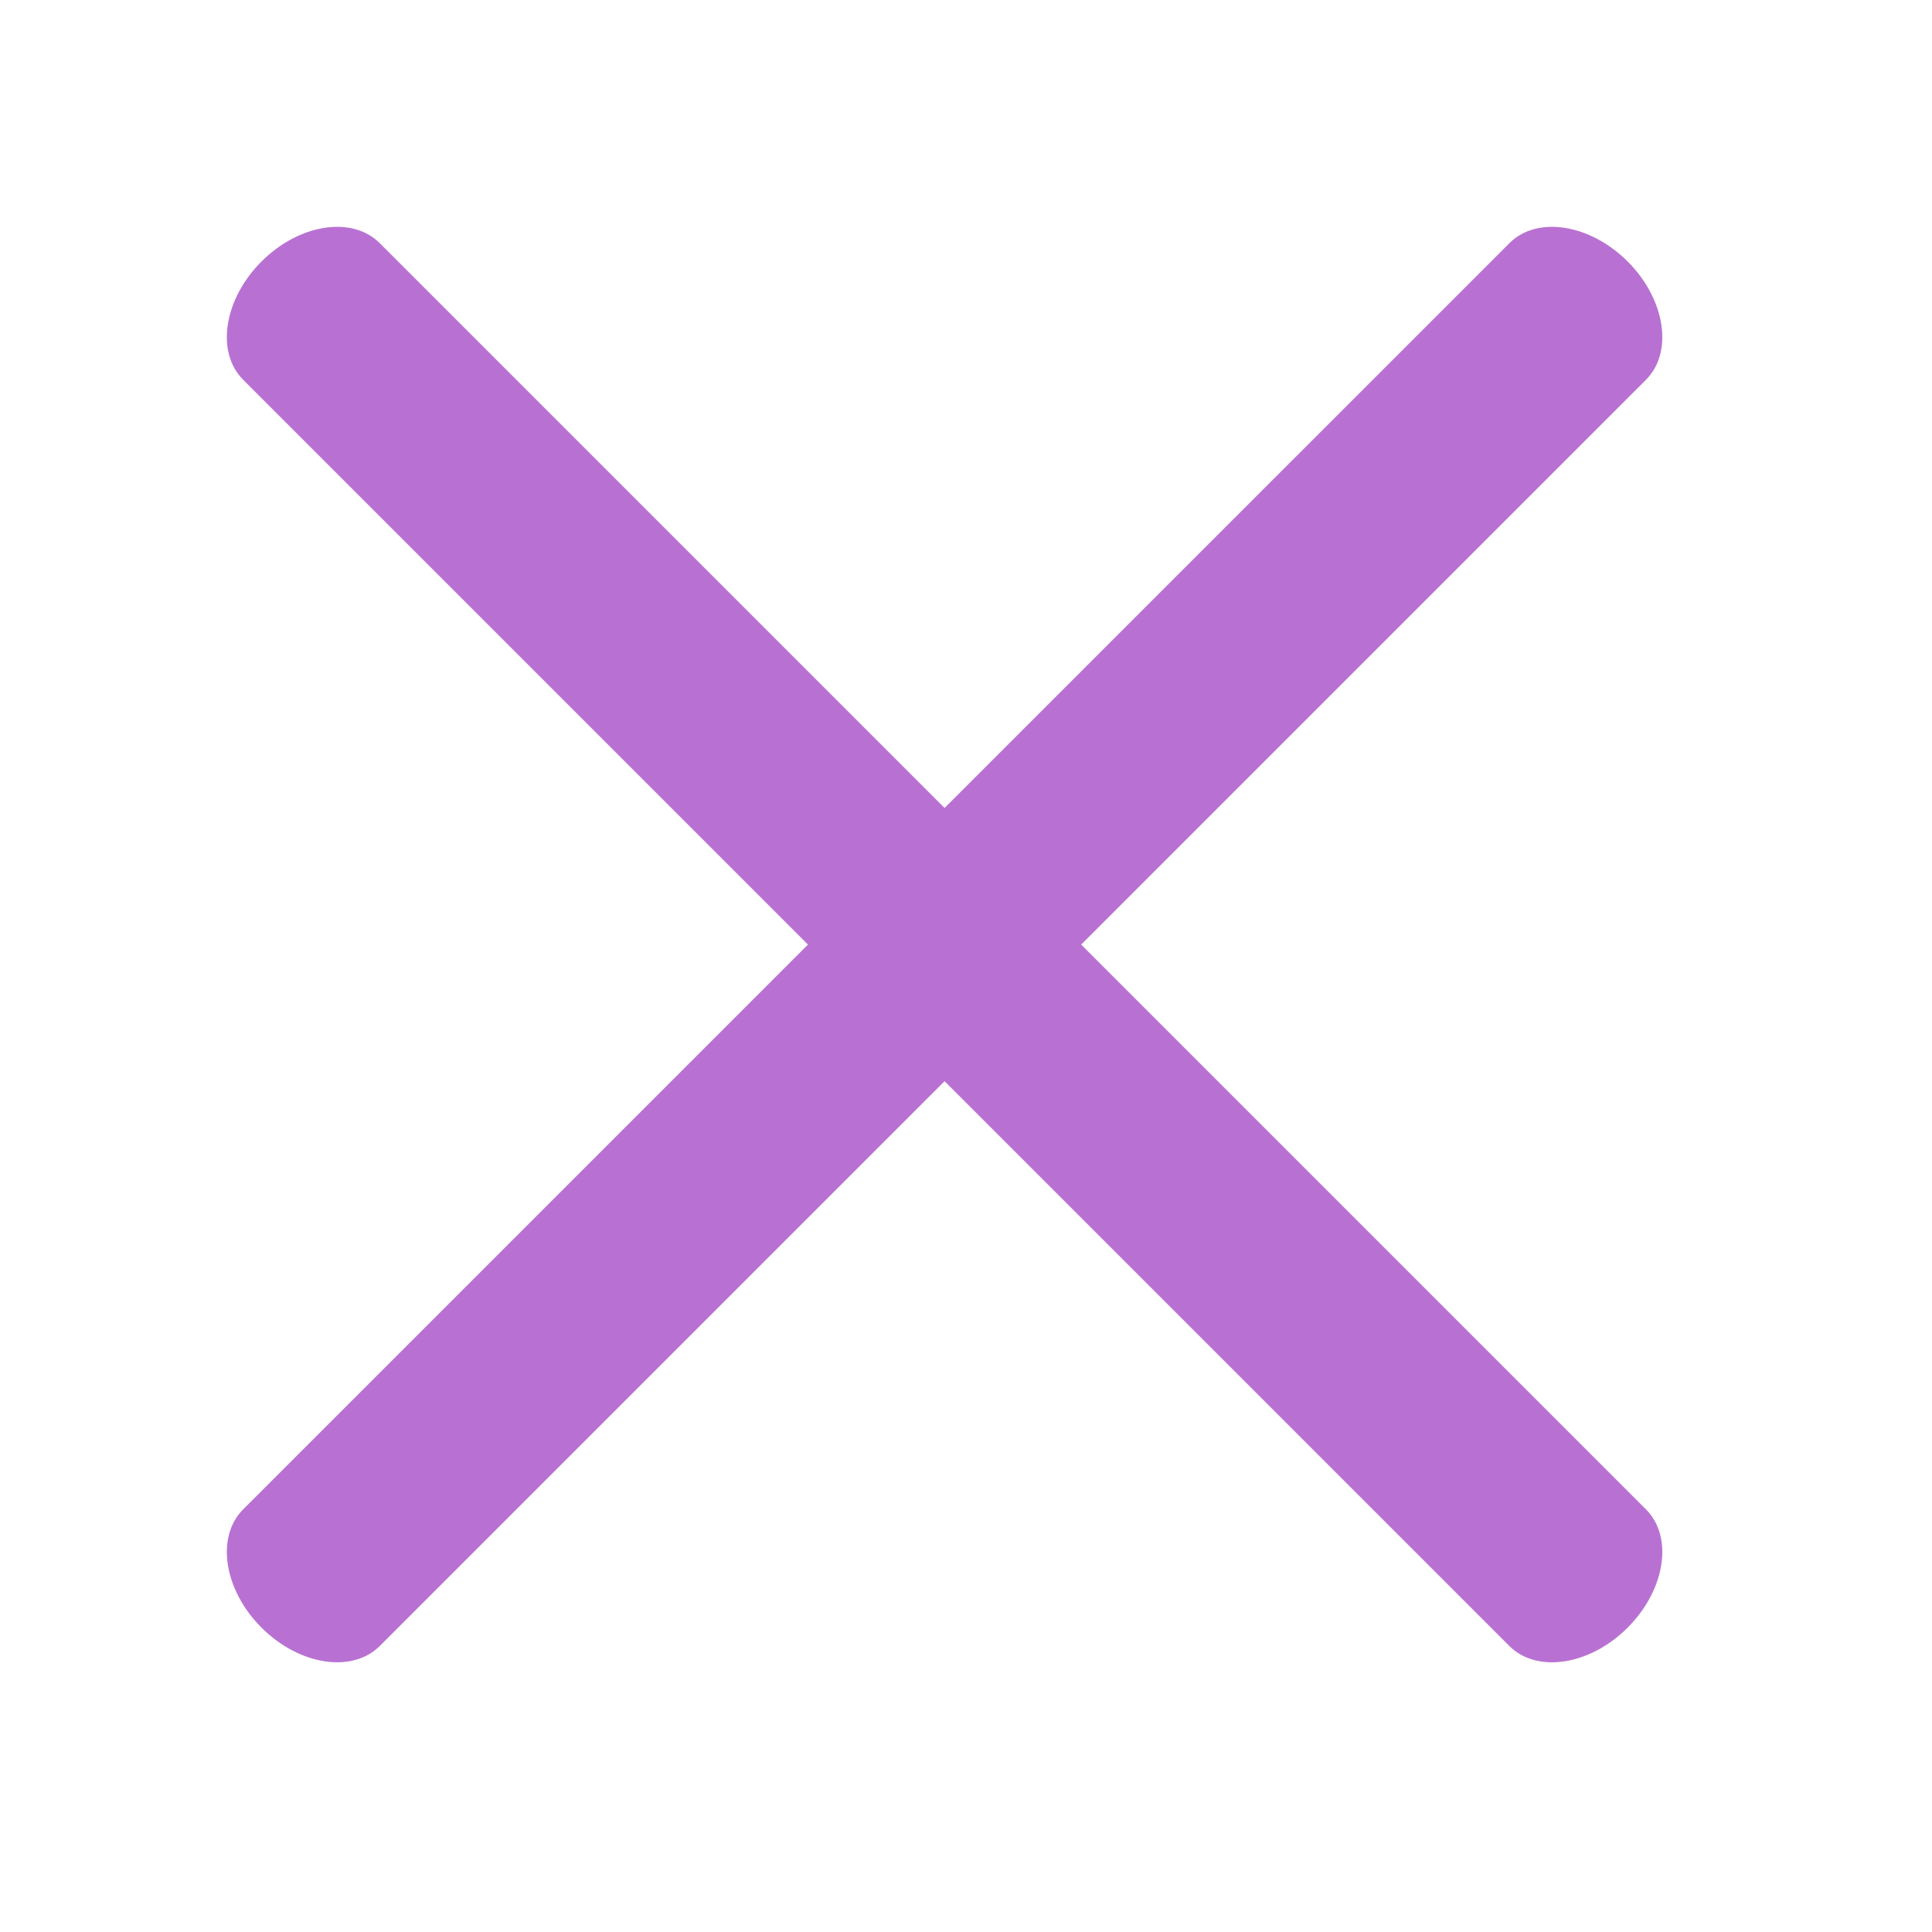
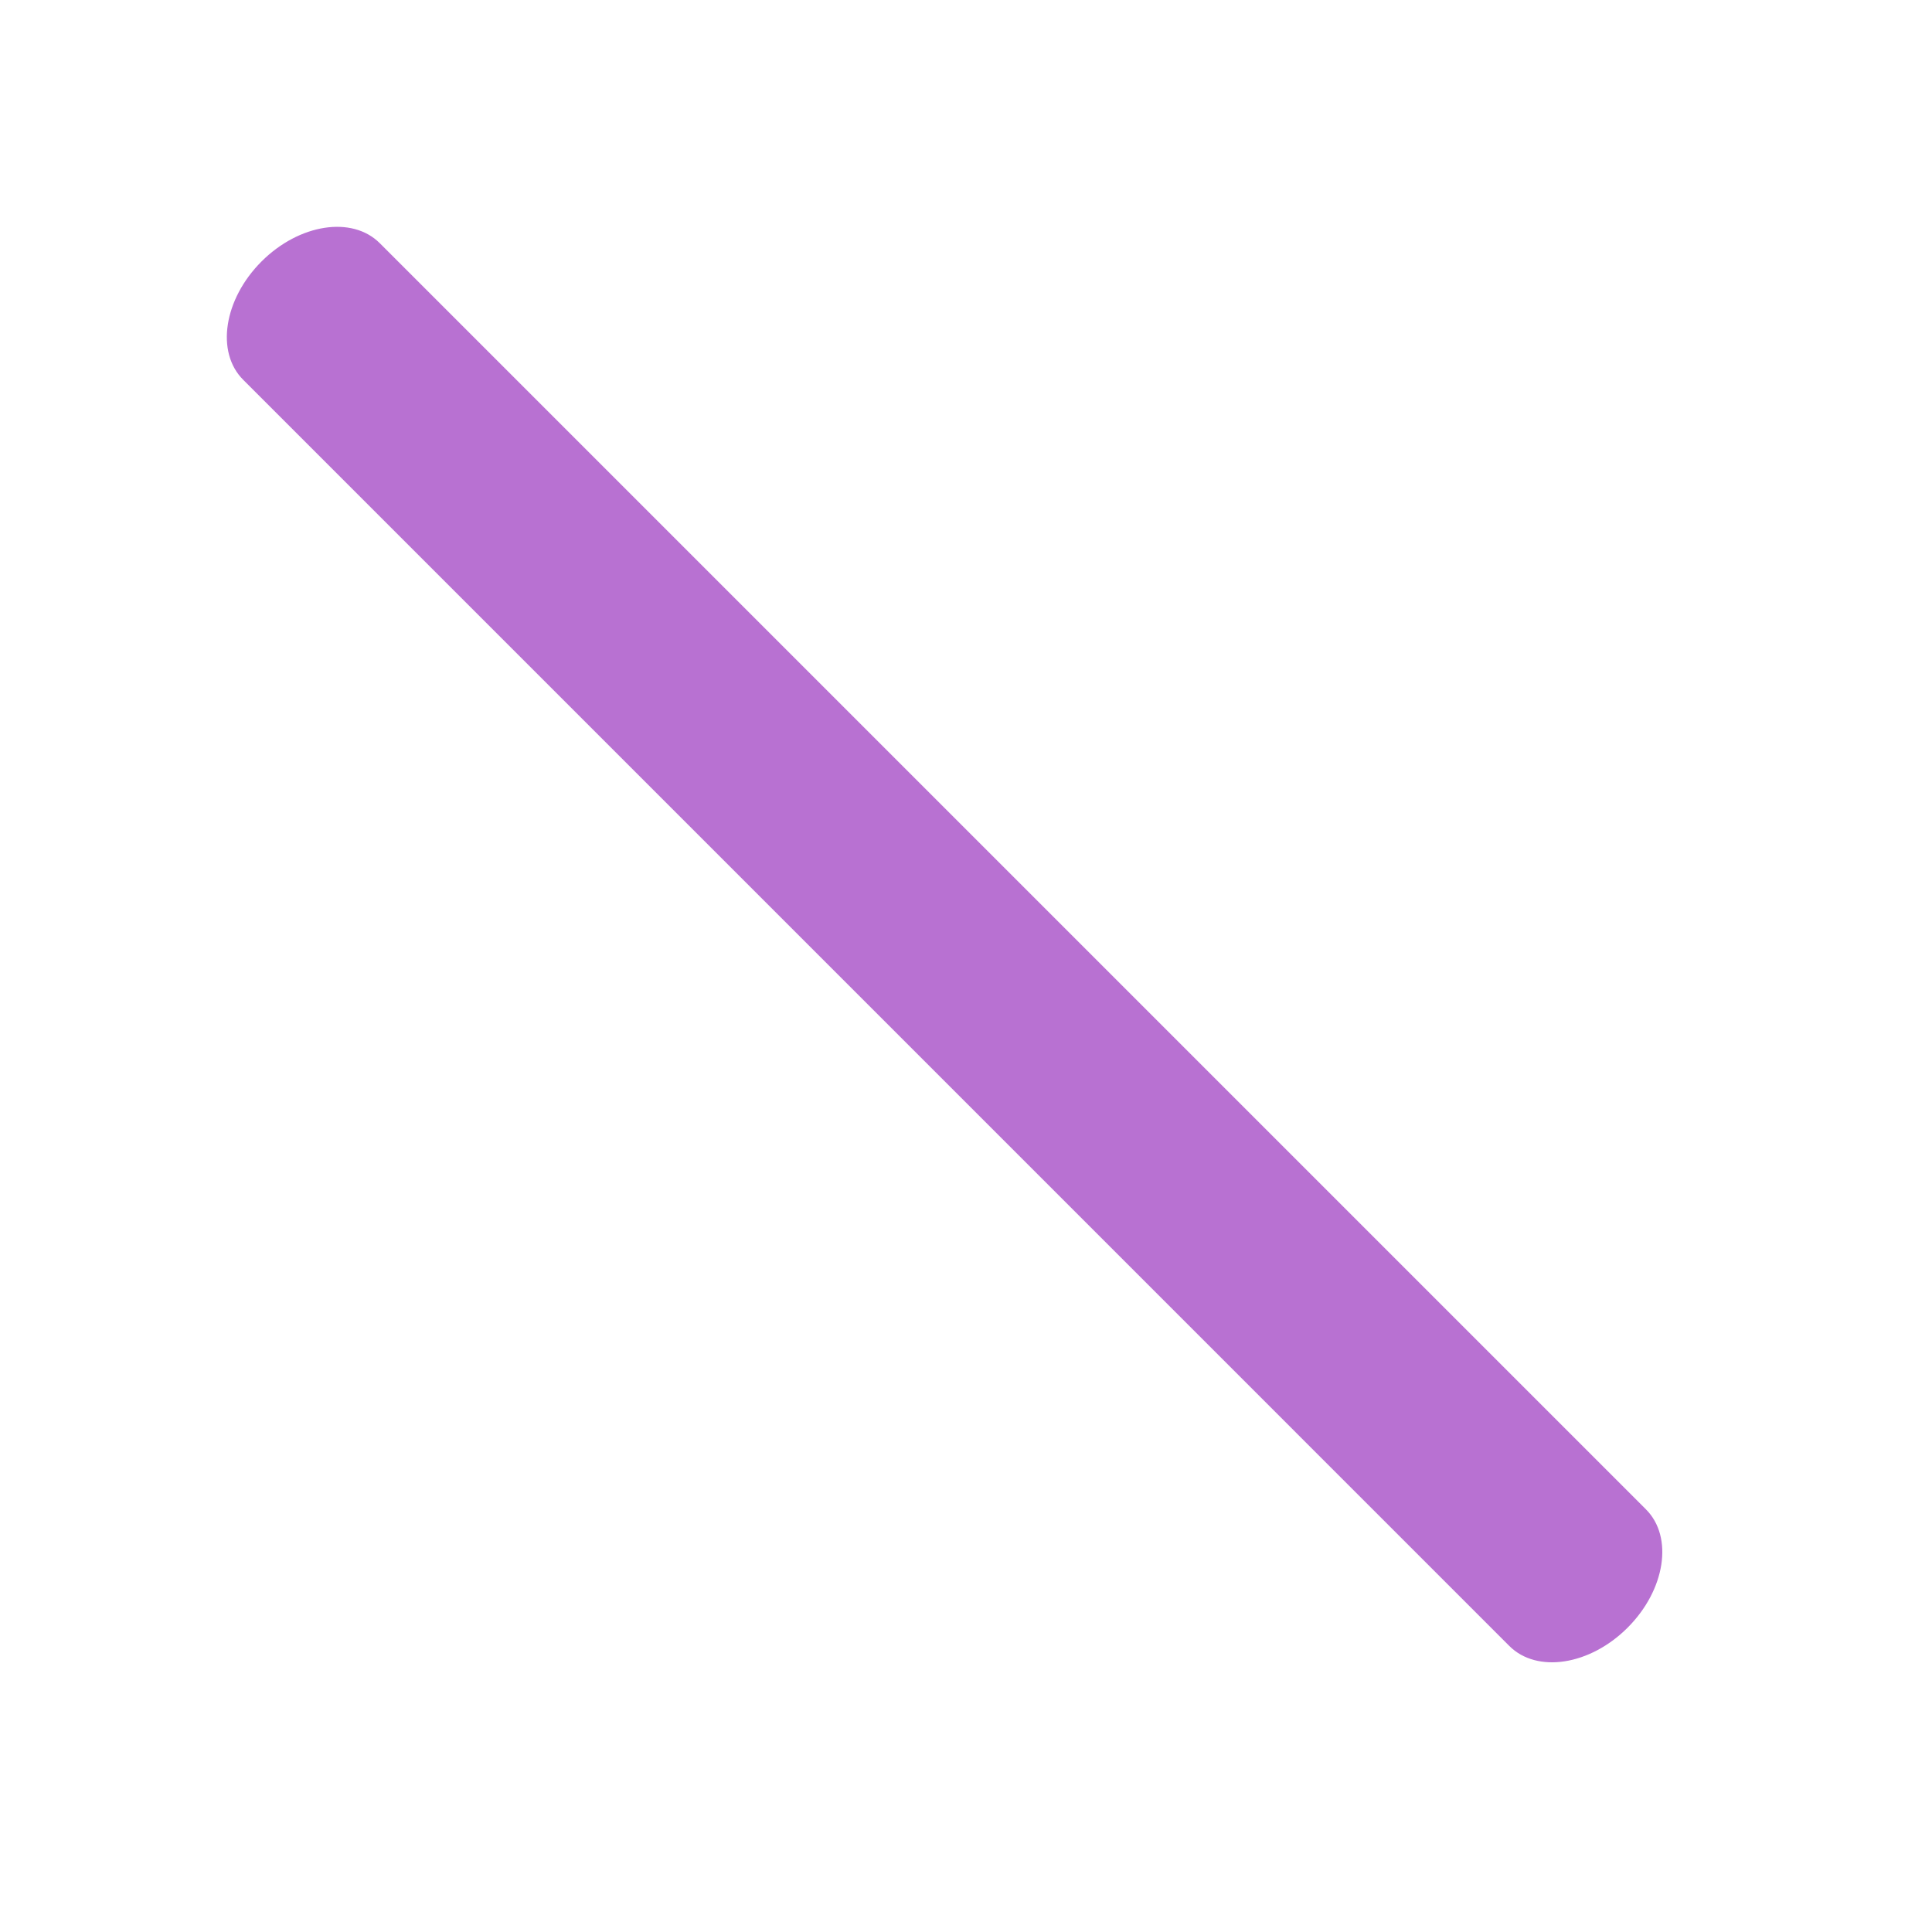
<svg xmlns="http://www.w3.org/2000/svg" width="40" height="40" viewBox="0 0 40 40" fill="none">
-   <path d="M5.414 33.698C4.633 32.917 4.463 31.821 5.035 31.249L31.25 5.035C31.821 4.463 32.917 4.633 33.699 5.414C34.48 6.195 34.649 7.292 34.078 7.863L7.863 34.078C7.292 34.649 6.195 34.479 5.414 33.698Z" fill="#B871D2" />
  <path d="M5.414 5.414C6.195 4.633 7.292 4.463 7.863 5.035L34.078 31.25C34.649 31.821 34.48 32.917 33.698 33.699C32.917 34.48 31.821 34.649 31.249 34.078L5.035 7.863C4.463 7.292 4.633 6.195 5.414 5.414Z" fill="#B871D2" />
</svg>